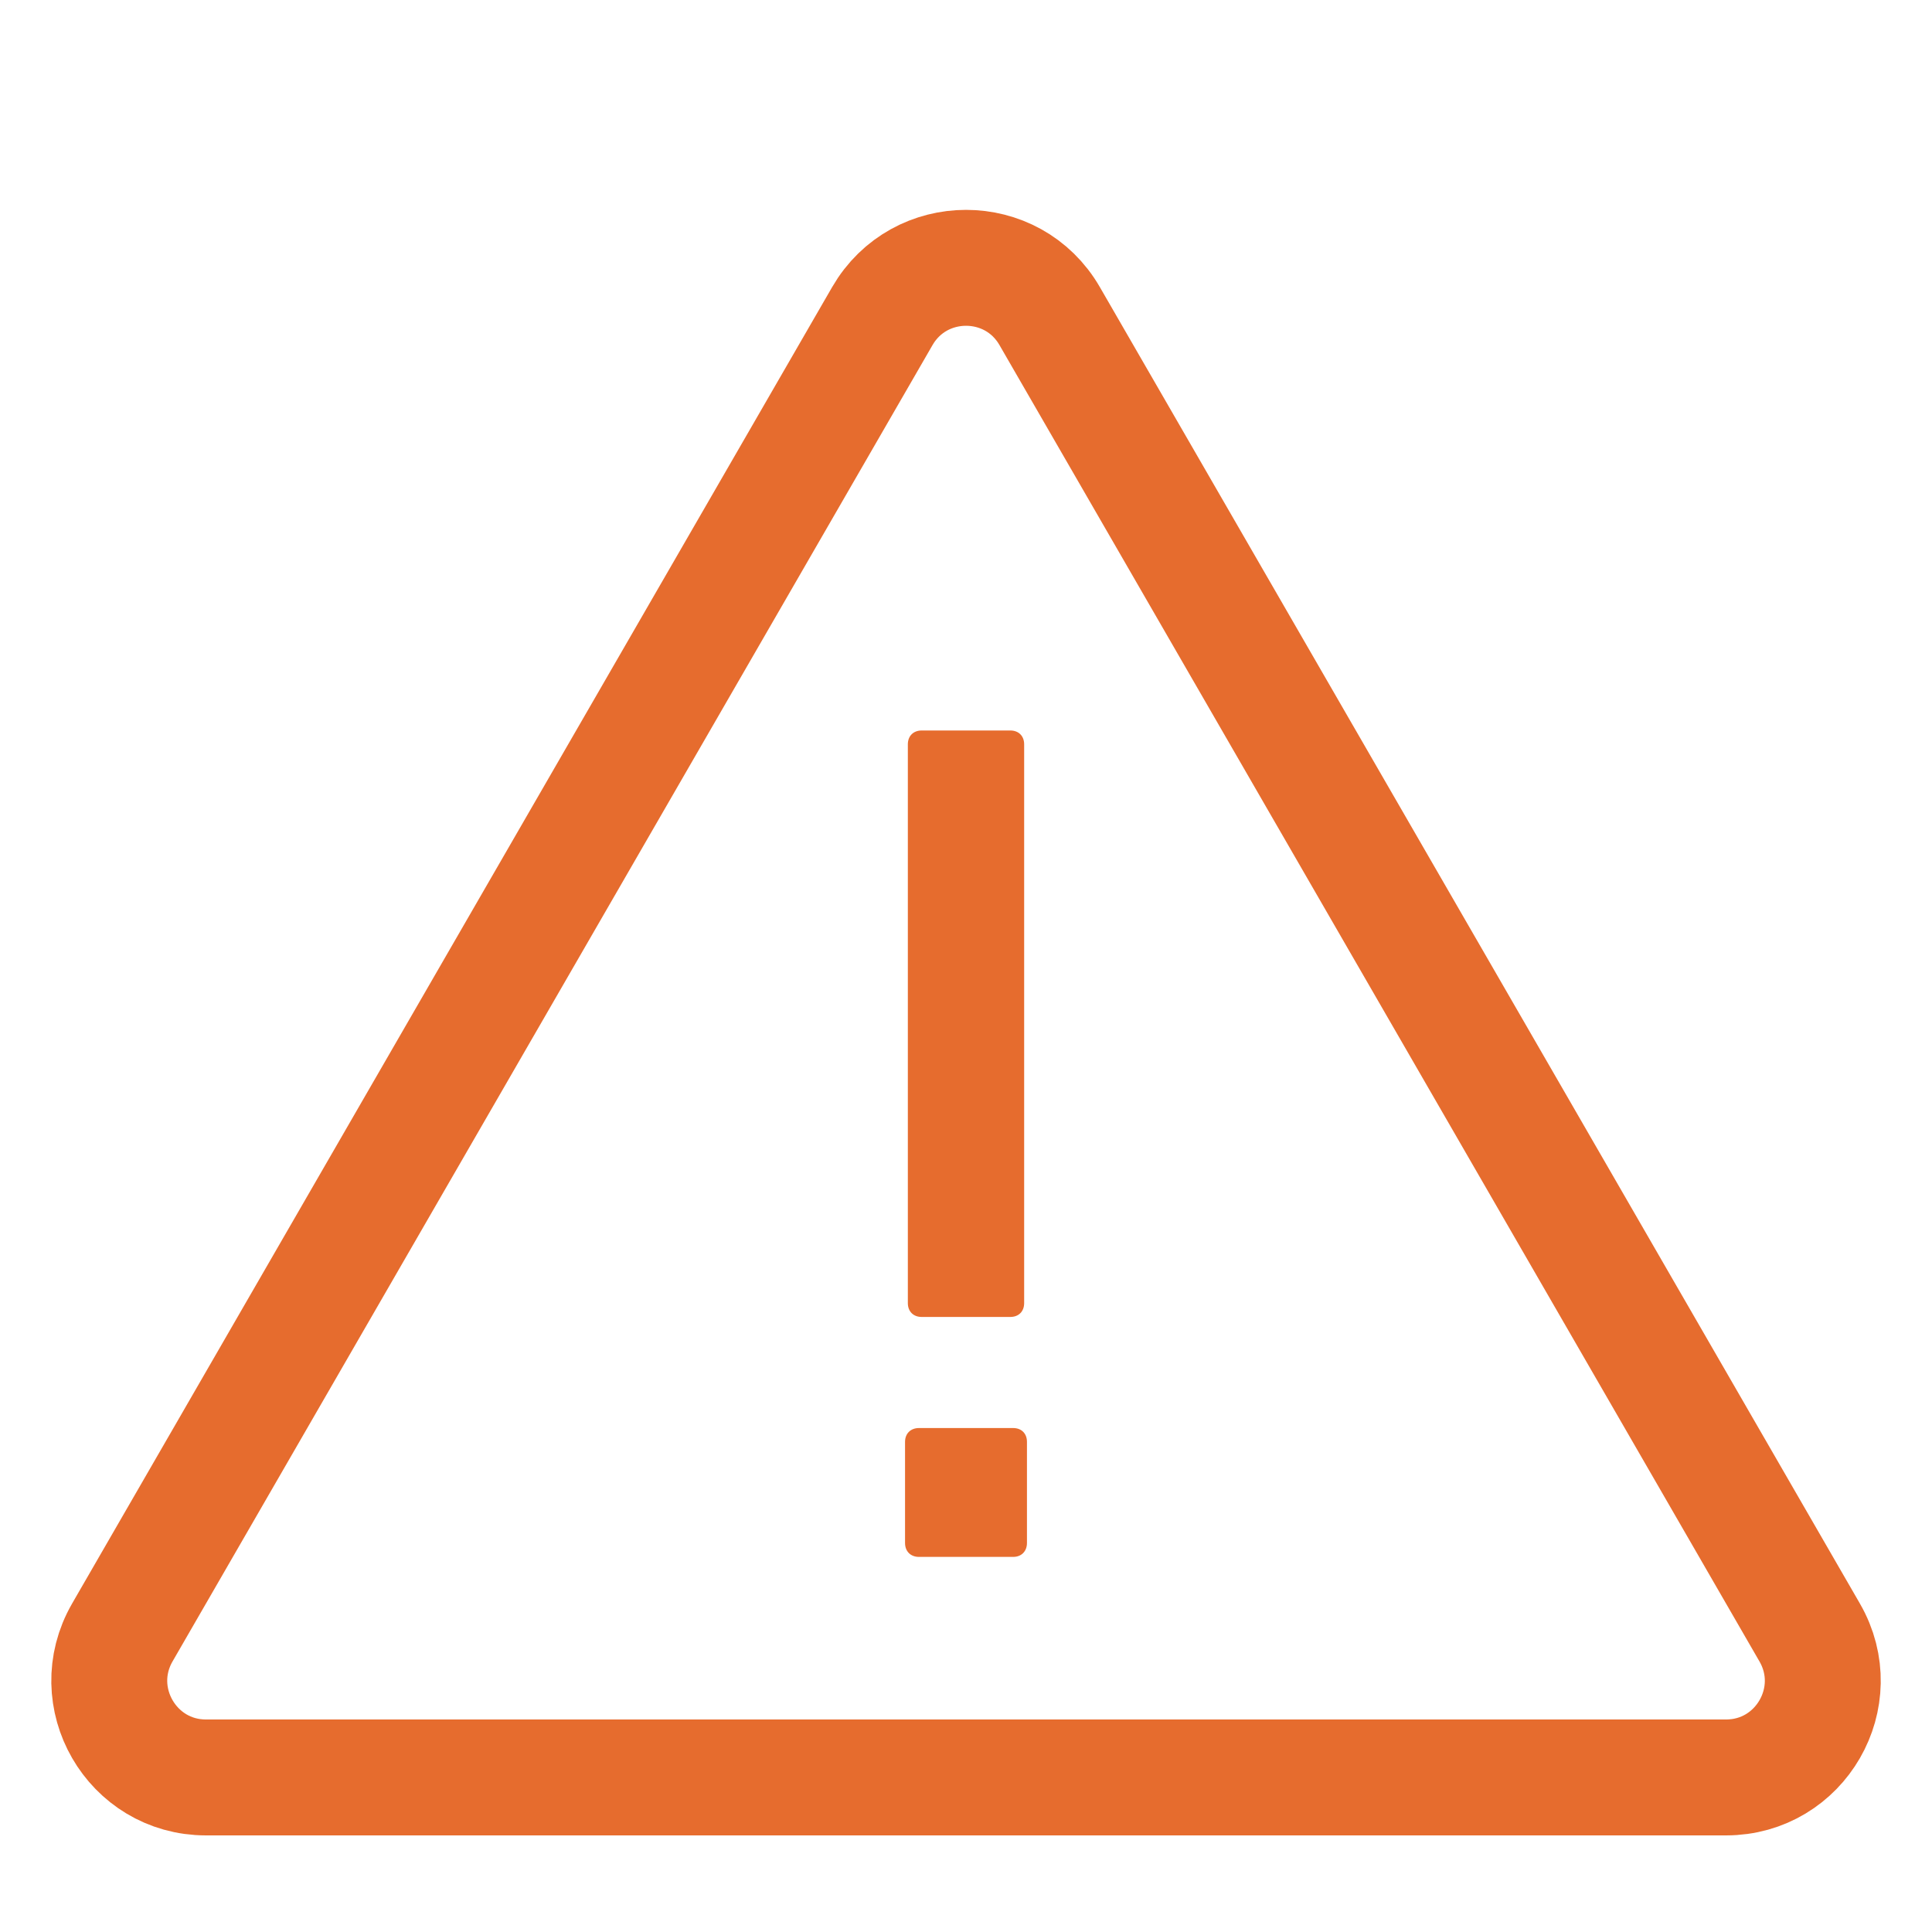
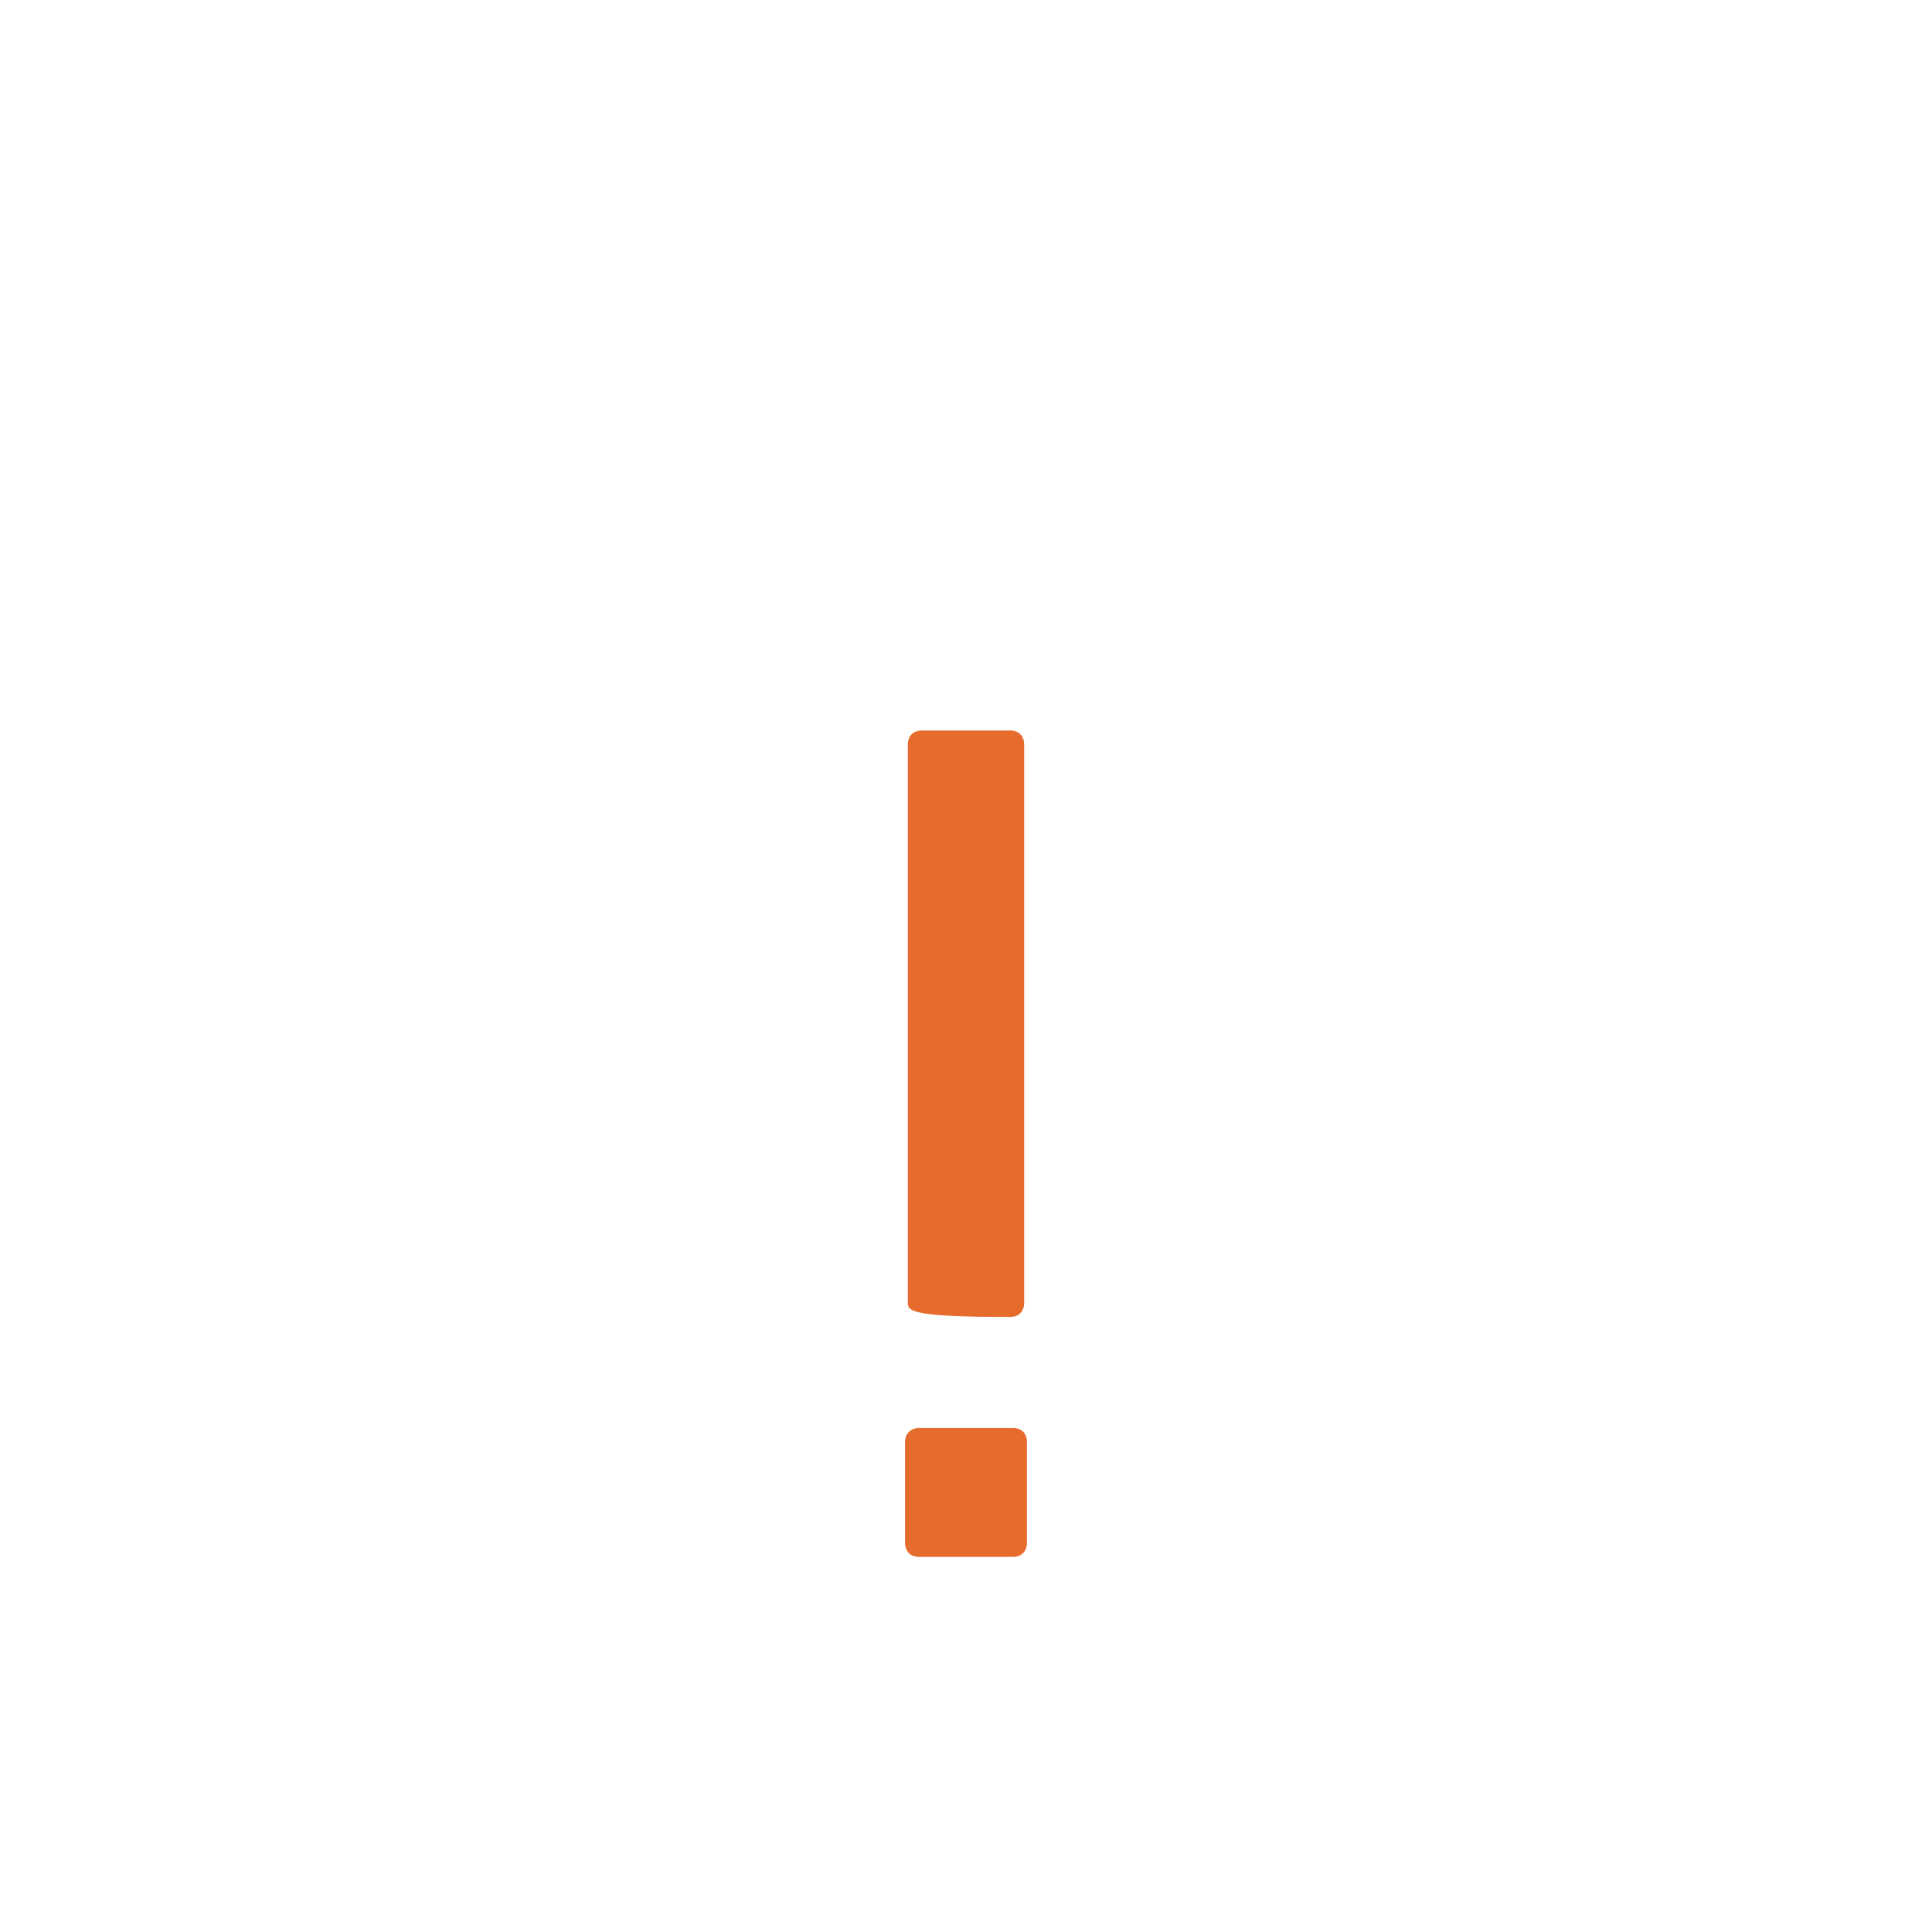
<svg xmlns="http://www.w3.org/2000/svg" width="20" height="20" viewBox="0 0 20 20" fill="none">
-   <path d="M2.132 18.4C1.363 18.4 0.882 17.567 1.266 16.9L9.134 3.272C9.519 2.606 10.482 2.606 10.866 3.272L18.734 16.9C19.119 17.567 18.638 18.4 17.868 18.4H2.132Z" stroke="#E66C2E" stroke-width="1.2" stroke-miterlimit="10" stroke-linecap="round" stroke-linejoin="round" />
-   <path d="M10.488 14.783C10.575 14.783 10.631 14.84 10.631 14.926V15.973C10.631 16.059 10.574 16.117 10.488 16.117H9.513C9.427 16.117 9.369 16.06 9.369 15.973V14.926C9.369 14.84 9.427 14.783 9.513 14.783H10.488ZM10.459 7.562C10.545 7.562 10.602 7.619 10.602 7.705V13.49C10.602 13.576 10.545 13.633 10.459 13.633H9.541C9.455 13.633 9.398 13.576 9.398 13.49V7.705C9.398 7.619 9.455 7.562 9.541 7.562H10.459Z" fill="#E66C2E" />
+   <path d="M10.488 14.783C10.575 14.783 10.631 14.84 10.631 14.926V15.973C10.631 16.059 10.574 16.117 10.488 16.117H9.513C9.427 16.117 9.369 16.06 9.369 15.973V14.926C9.369 14.84 9.427 14.783 9.513 14.783H10.488ZM10.459 7.562C10.545 7.562 10.602 7.619 10.602 7.705V13.49C10.602 13.576 10.545 13.633 10.459 13.633C9.455 13.633 9.398 13.576 9.398 13.49V7.705C9.398 7.619 9.455 7.562 9.541 7.562H10.459Z" fill="#E66C2E" />
</svg>